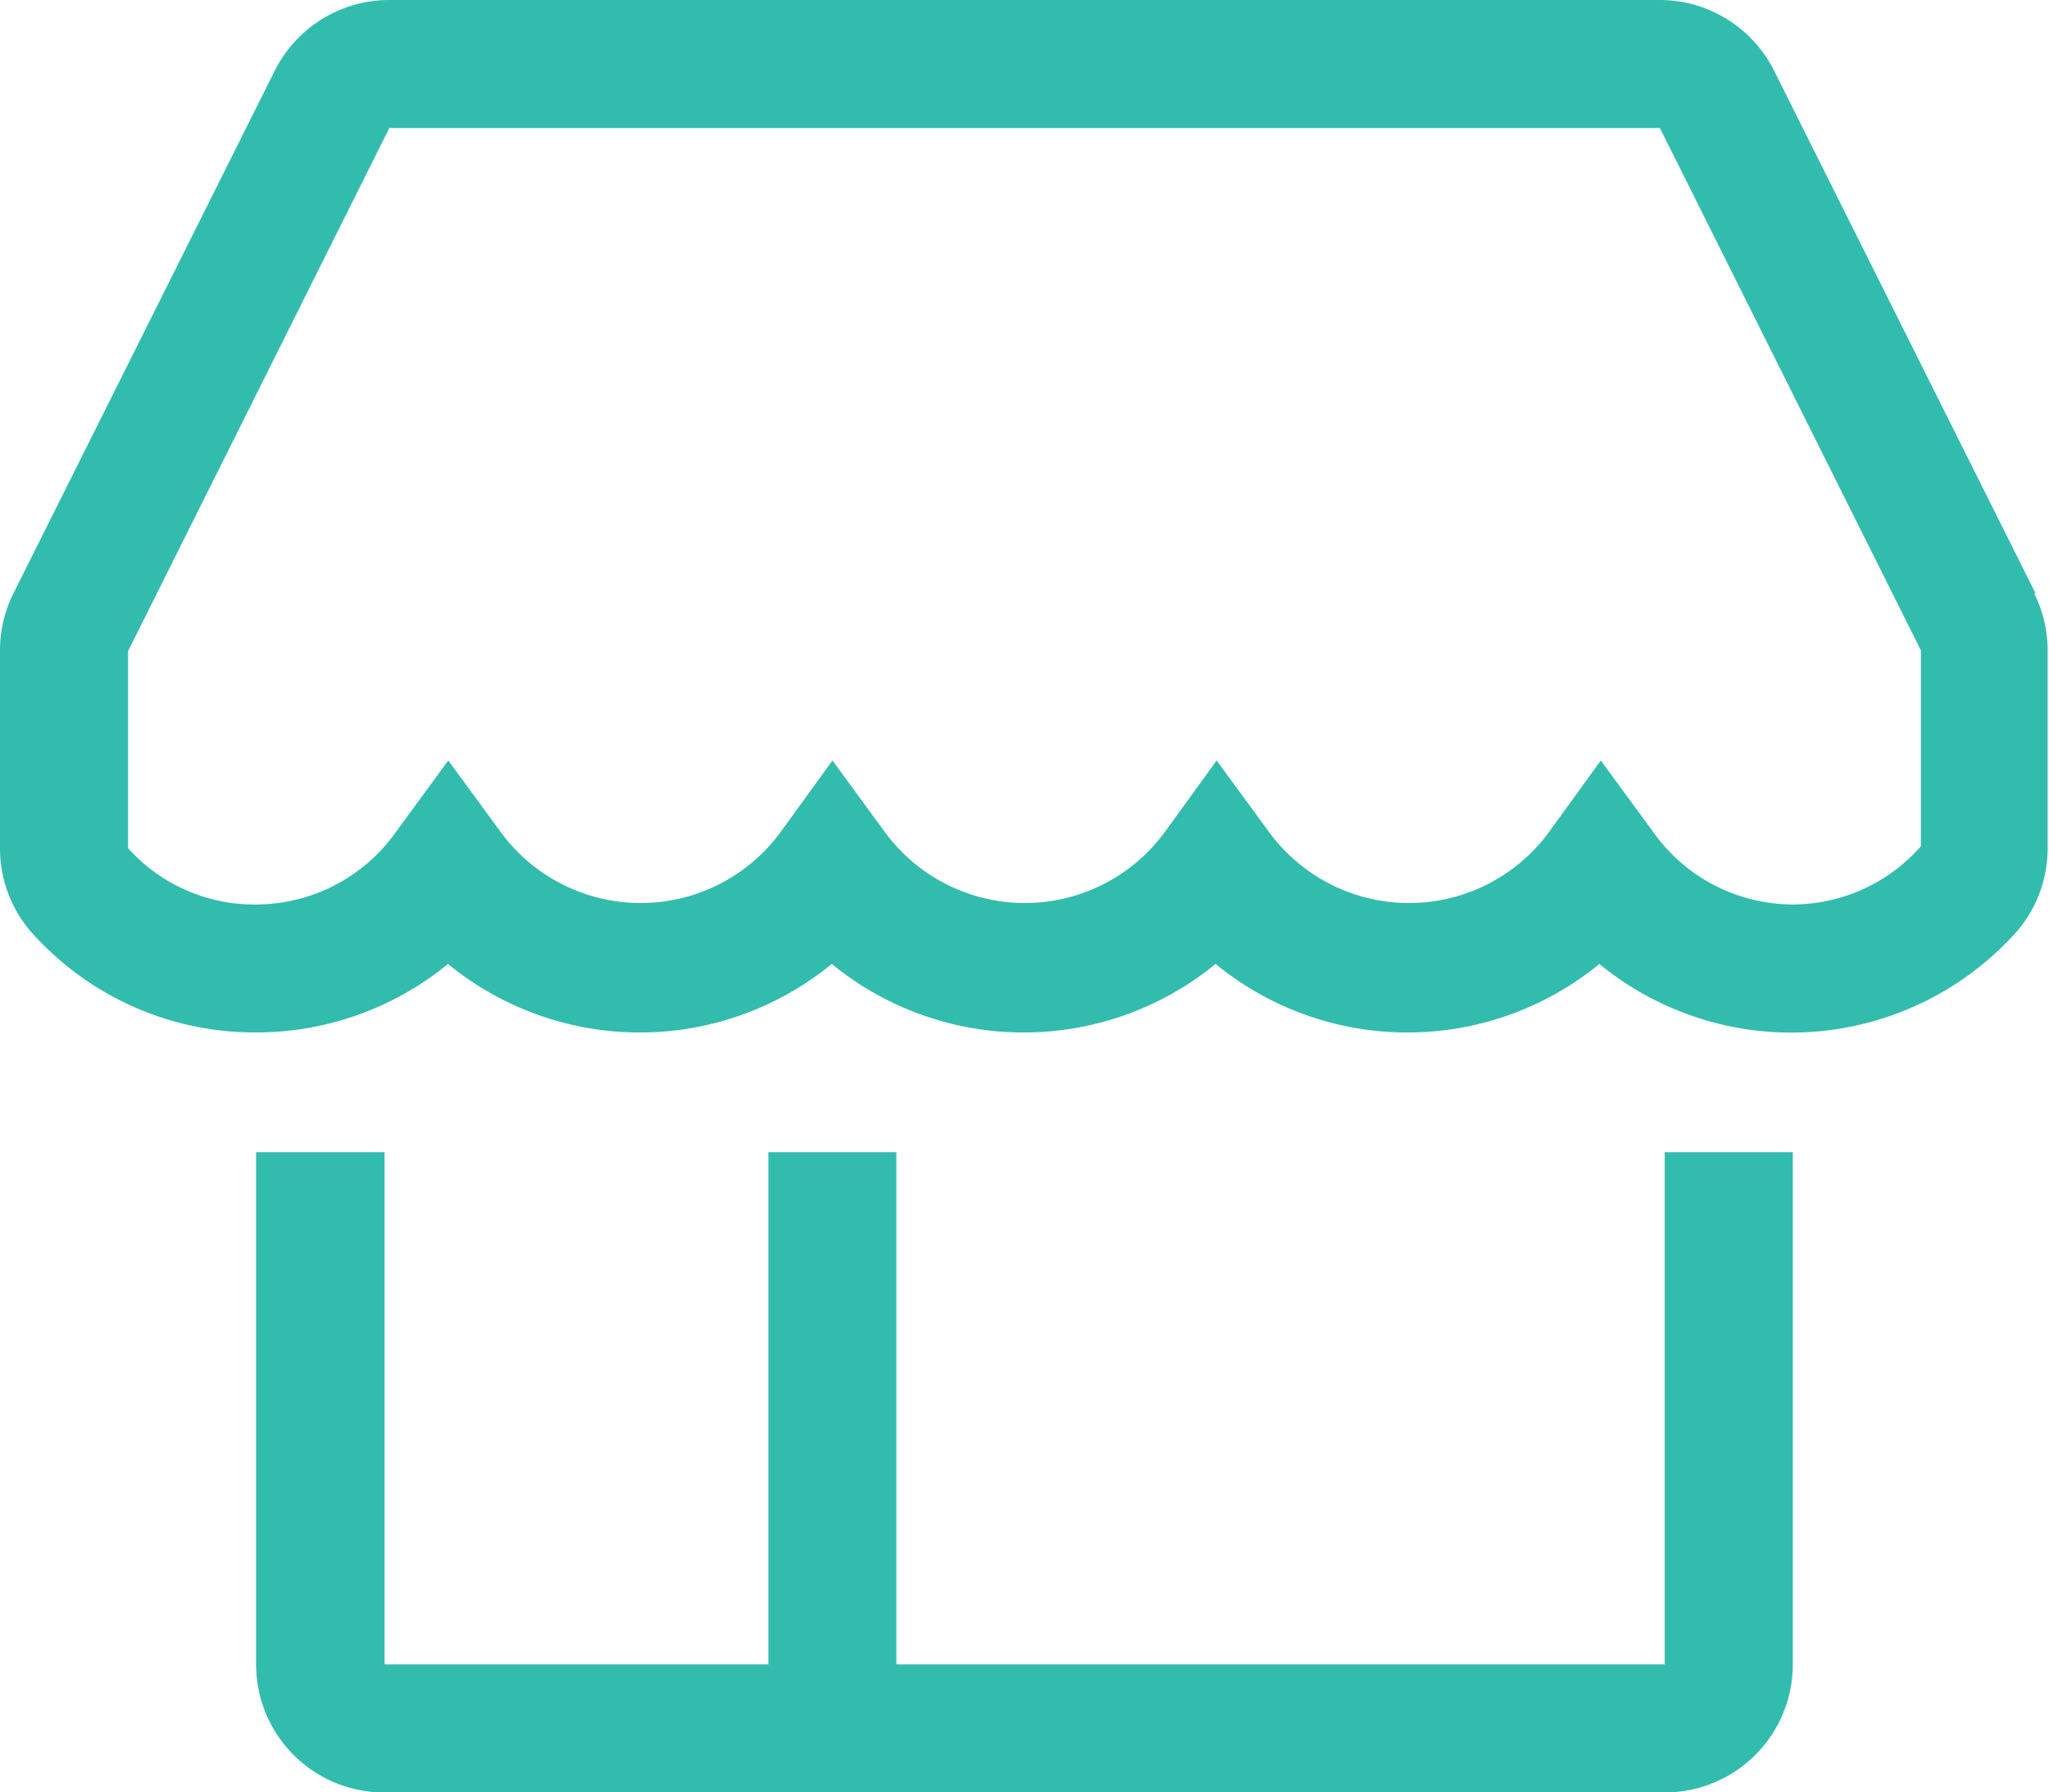
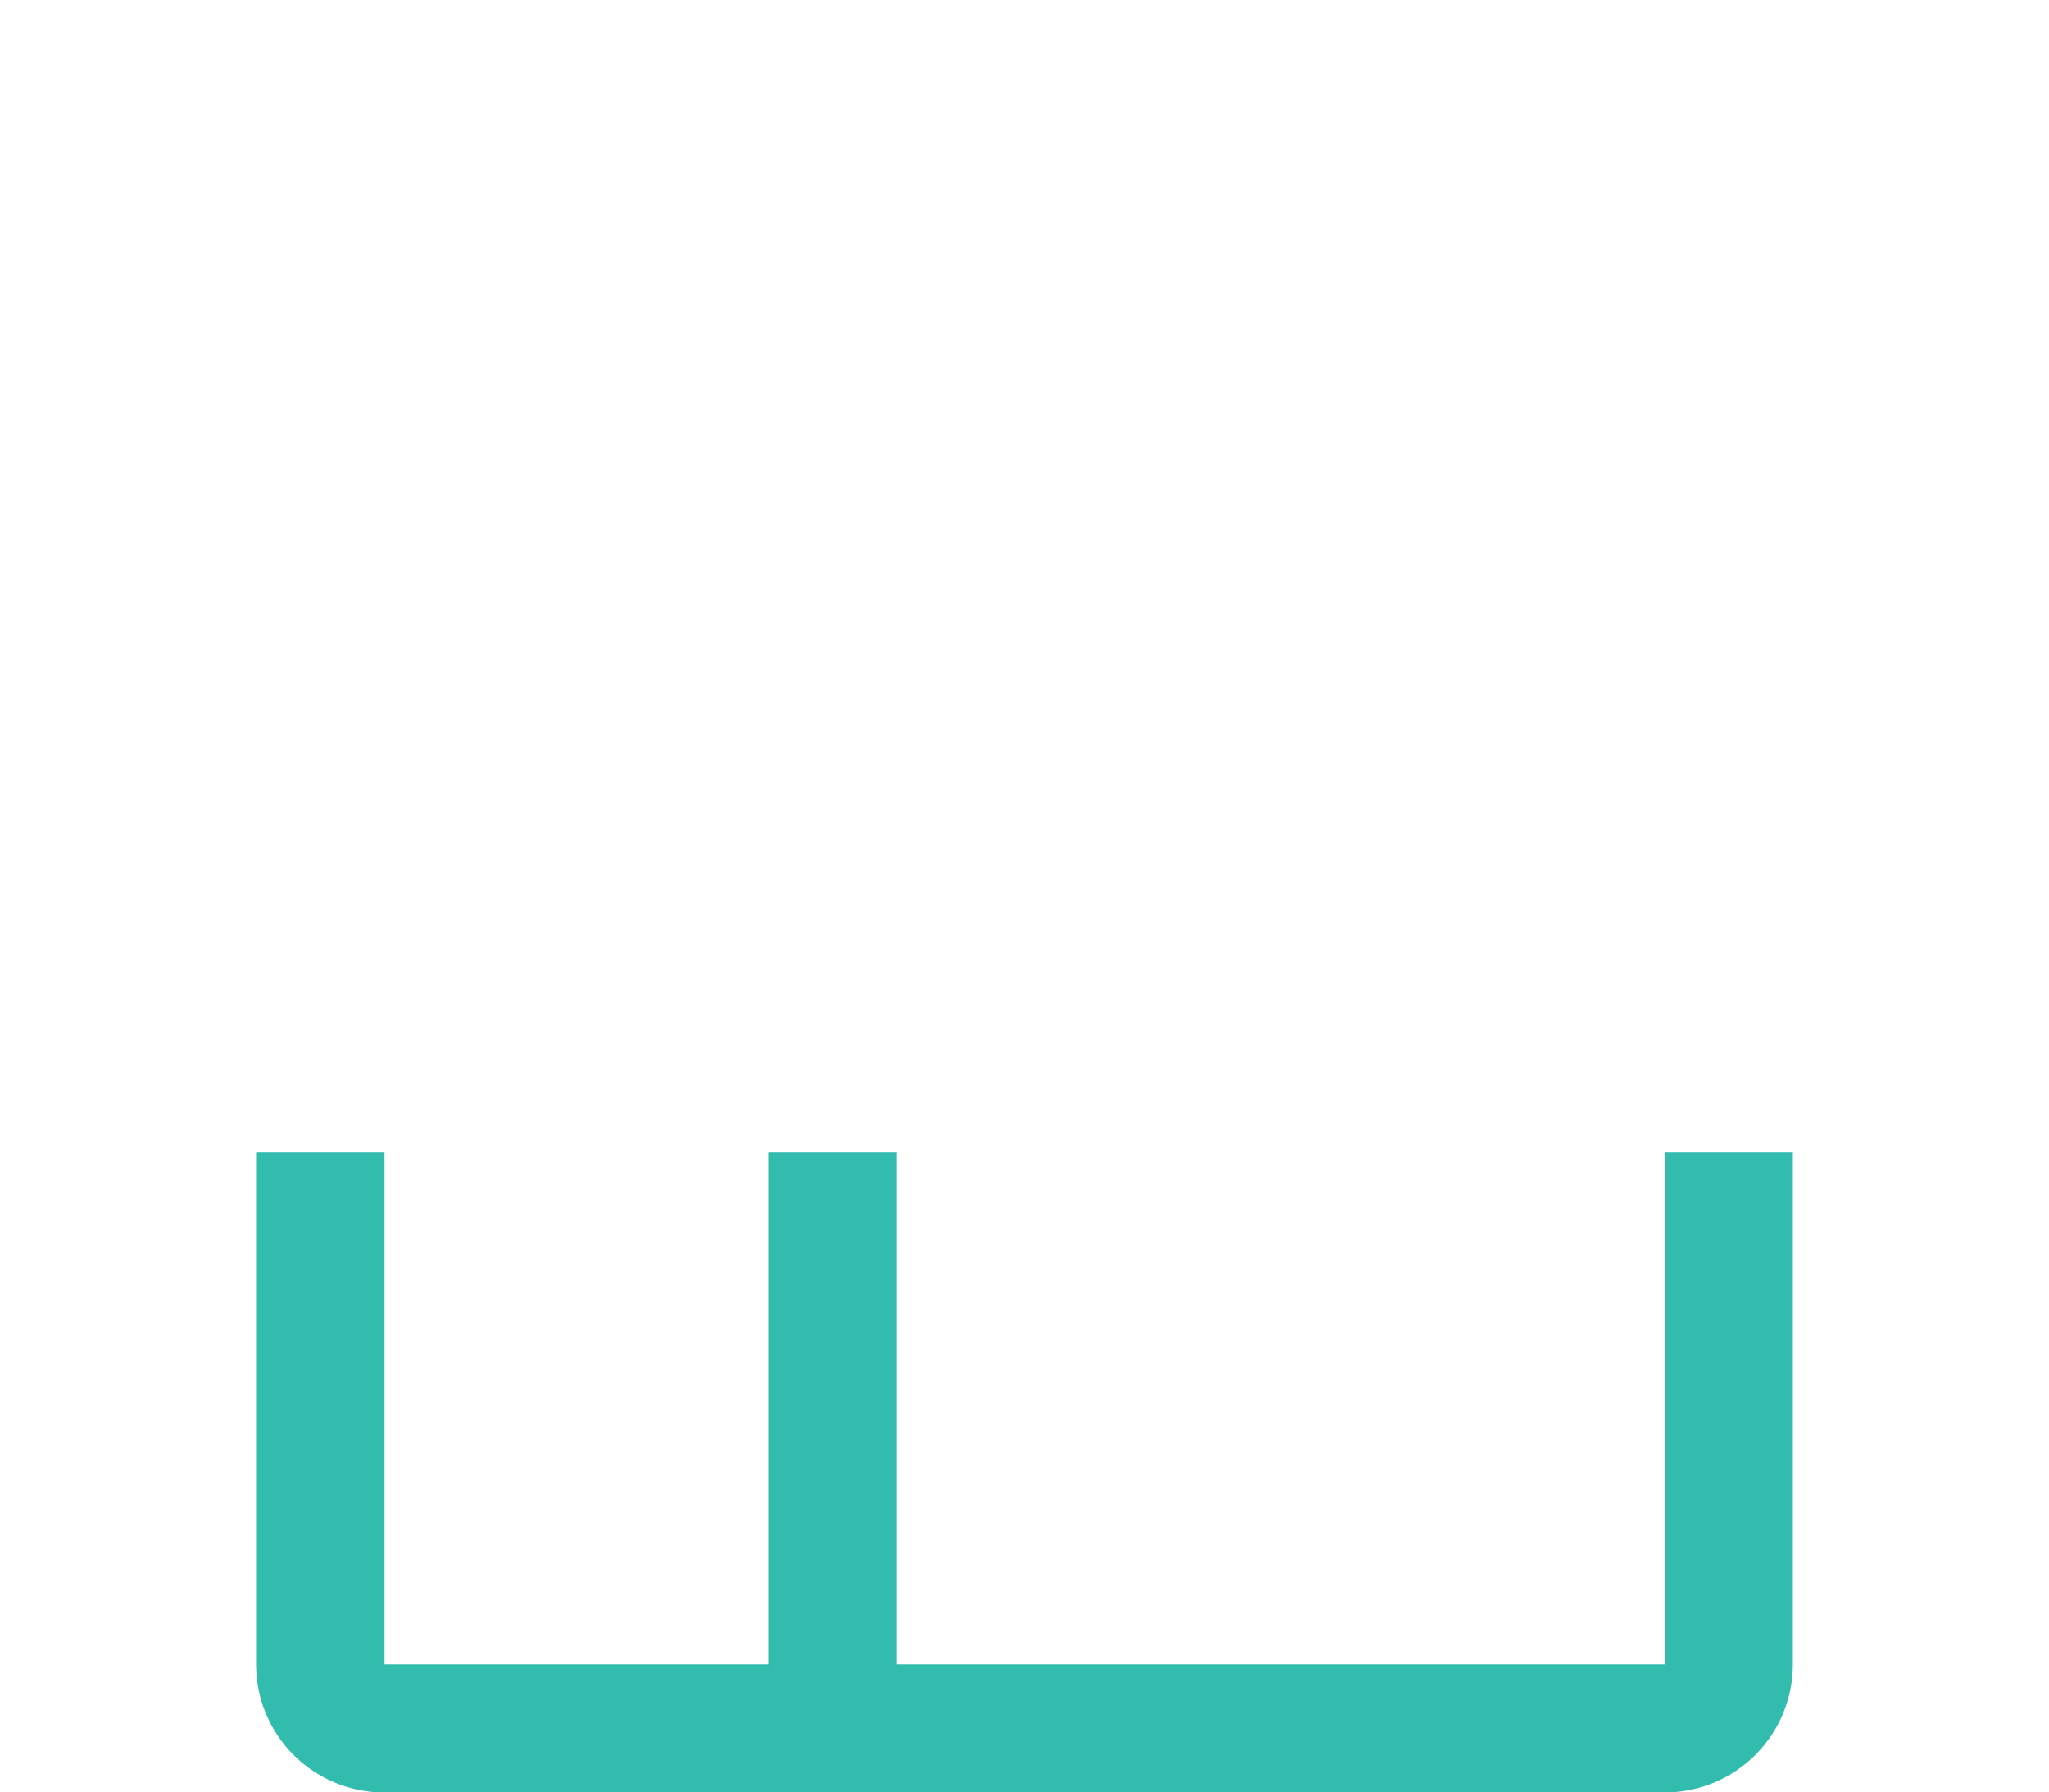
<svg xmlns="http://www.w3.org/2000/svg" id="store-line" width="21.355" height="18.685" viewBox="0 0 21.355 18.685">
  <path id="Path_65" data-name="Path 65" d="M20.681,27.339H12.673V22H11.339v5.339h-4V22H6v5.339a1.335,1.335,0,0,0,1.335,1.335H20.681a1.335,1.335,0,0,0,1.335-1.335V22H20.681Z" transform="translate(-3.331 -9.988)" fill="#32bcad" />
-   <path id="Path_66" data-name="Path 66" d="M23.215,10.186,20.492,4.741A1.335,1.335,0,0,0,19.3,4H6.057a1.335,1.335,0,0,0-1.195.741L2.14,10.186a1.335,1.335,0,0,0-.14.6v2.055a1.335,1.335,0,0,0,.307.854,3.116,3.116,0,0,0,2.362,1.068,3.15,3.15,0,0,0,2-.714,3.156,3.156,0,0,0,4,0,3.156,3.156,0,0,0,4,0,3.156,3.156,0,0,0,4,0,3.15,3.15,0,0,0,4.358-.347,1.335,1.335,0,0,0,.314-.854V10.787a1.335,1.335,0,0,0-.14-.6Zm-2.529,3.243a1.788,1.788,0,0,1-1.455-.754l-.547-.747-.541.747a1.808,1.808,0,0,1-2.916,0l-.547-.747-.541.747a1.808,1.808,0,0,1-2.916,0l-.547-.747-.541.747a1.808,1.808,0,0,1-2.916,0l-.547-.747-.547.747a1.788,1.788,0,0,1-1.455.754,1.762,1.762,0,0,1-1.335-.587V10.787L6.057,5.335H19.3L22.02,10.78v2.042a1.782,1.782,0,0,1-1.335.607Z" transform="translate(-2 -4)" fill="#32bcad" />
</svg>